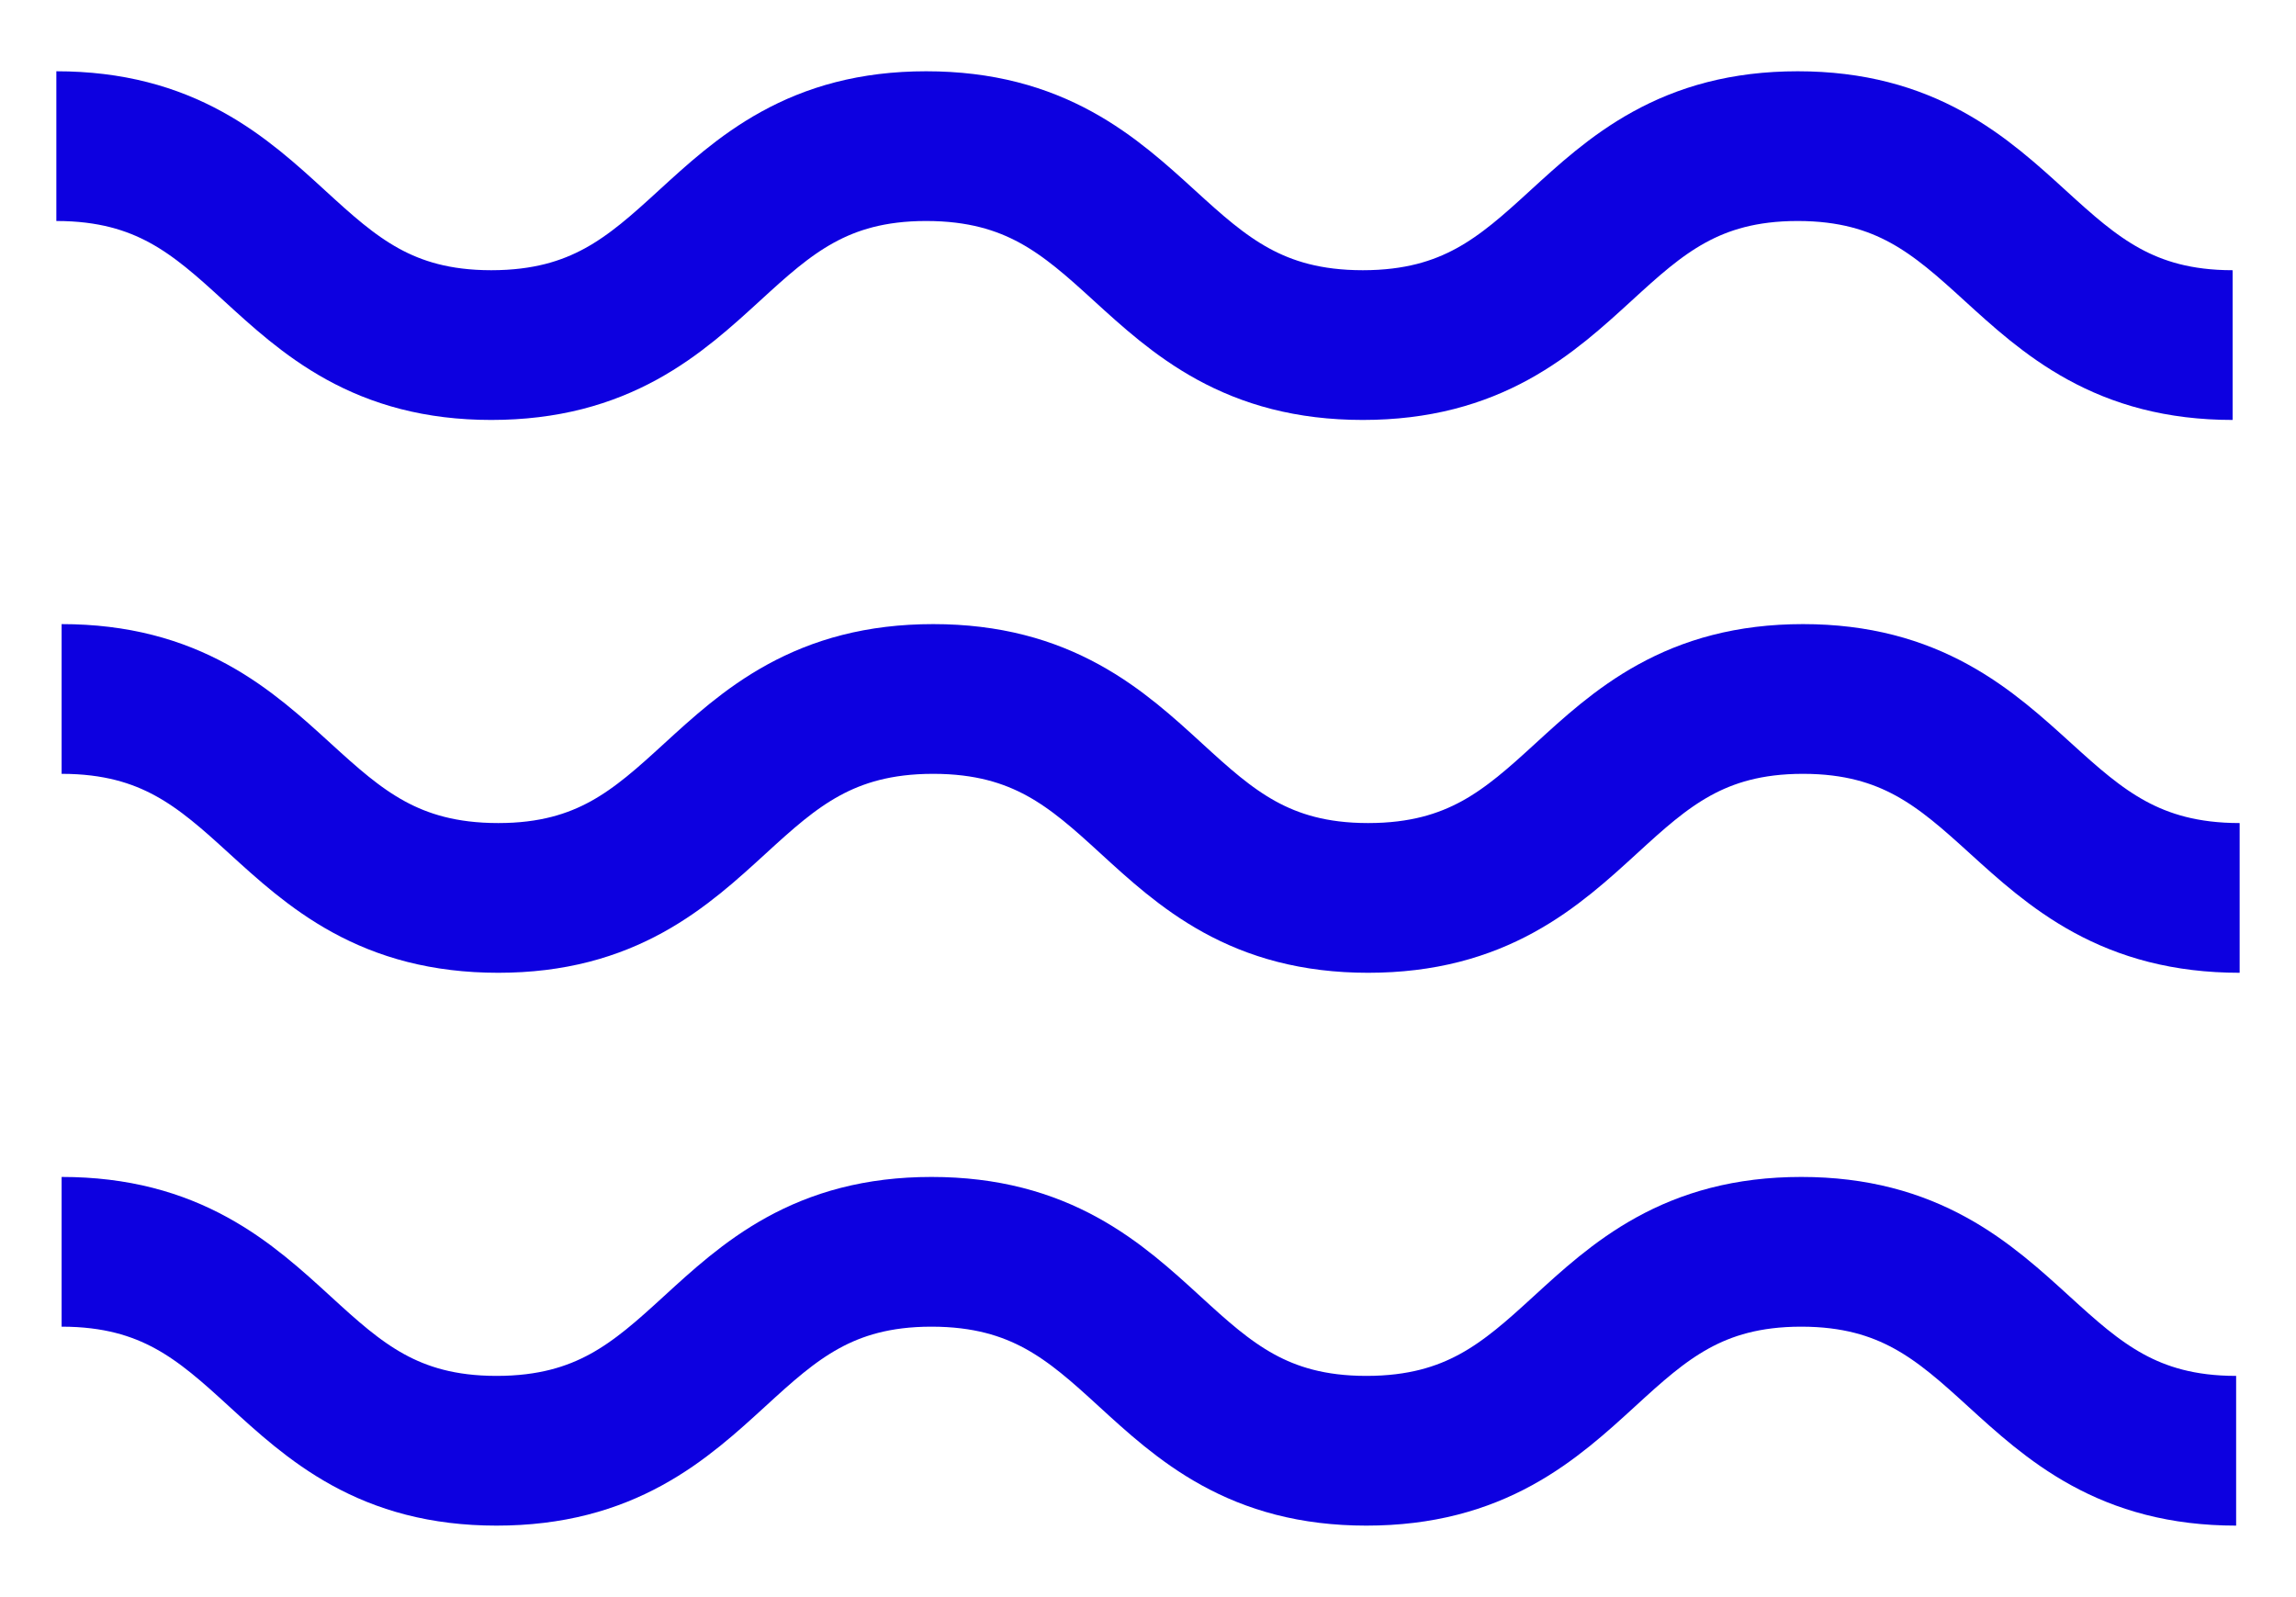
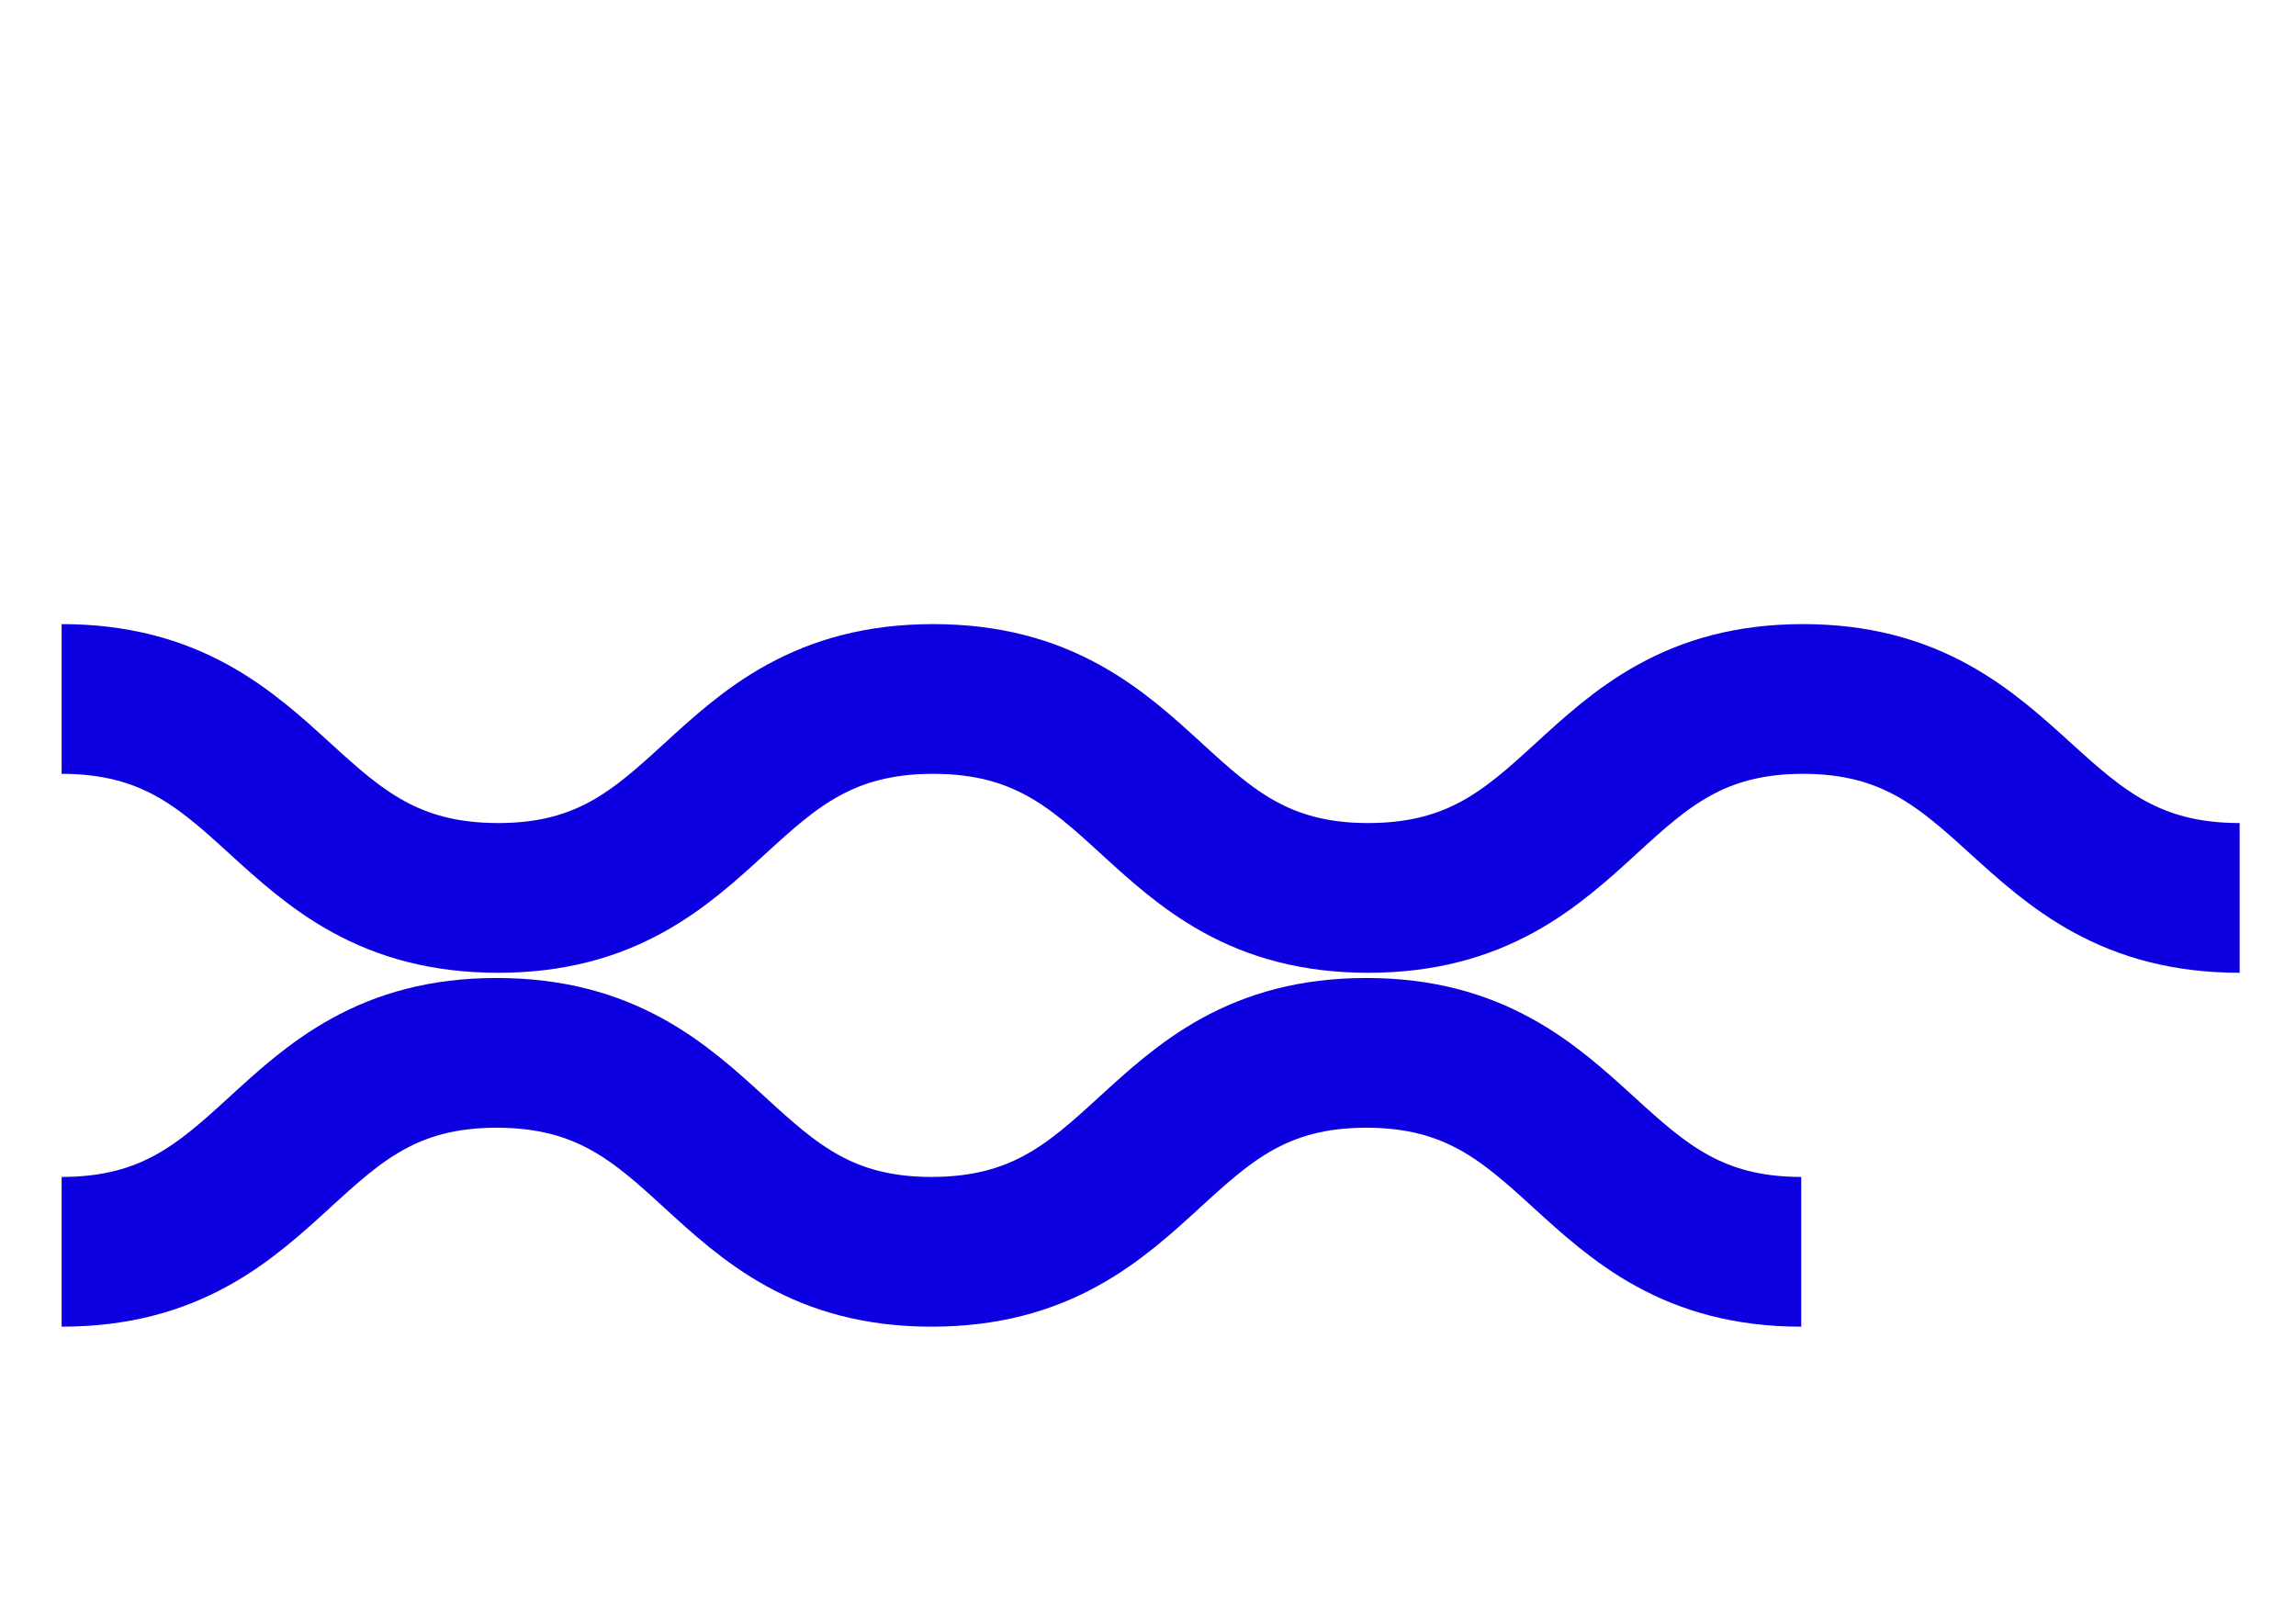
<svg xmlns="http://www.w3.org/2000/svg" version="1.1" id="Livello_1" x="0px" y="0px" viewBox="0 0 130.4 90.7" style="enable-background:new 0 0 130.4 90.7;" xml:space="preserve">
  <style type="text/css">
	.st0{fill:none;stroke:#0D00E0;stroke-width:8.504;stroke-miterlimit:10;}
</style>
  <g>
    <g>
-       <path class="st0" d="M3.2,8.3c12.4,0,12.4,11.3,24.7,11.3c12.4,0,12.4-11.3,24.7-11.3C65,8.3,65,19.6,77.4,19.6    c12.4,0,12.4-11.3,24.7-11.3s12.4,11.3,24.7,11.3" />
-     </g>
+       </g>
    <g>
      <path class="st0" d="M3.5,39.7C15.9,39.7,15.9,51,28.3,51C40.6,51,40.6,39.7,53,39.7C65.4,39.7,65.4,51,77.7,51    c12.4,0,12.4-11.3,24.7-11.3S114.8,51,127.2,51" />
    </g>
    <g>
-       <path class="st0" d="M3.5,71.1c12.4,0,12.4,11.3,24.7,11.3c12.4,0,12.4-11.3,24.7-11.3c12.4,0,12.4,11.3,24.7,11.3    c12.4,0,12.4-11.3,24.7-11.3s12.4,11.3,24.7,11.3" />
+       <path class="st0" d="M3.5,71.1c12.4,0,12.4-11.3,24.7-11.3c12.4,0,12.4,11.3,24.7,11.3    c12.4,0,12.4-11.3,24.7-11.3s12.4,11.3,24.7,11.3" />
    </g>
  </g>
</svg>